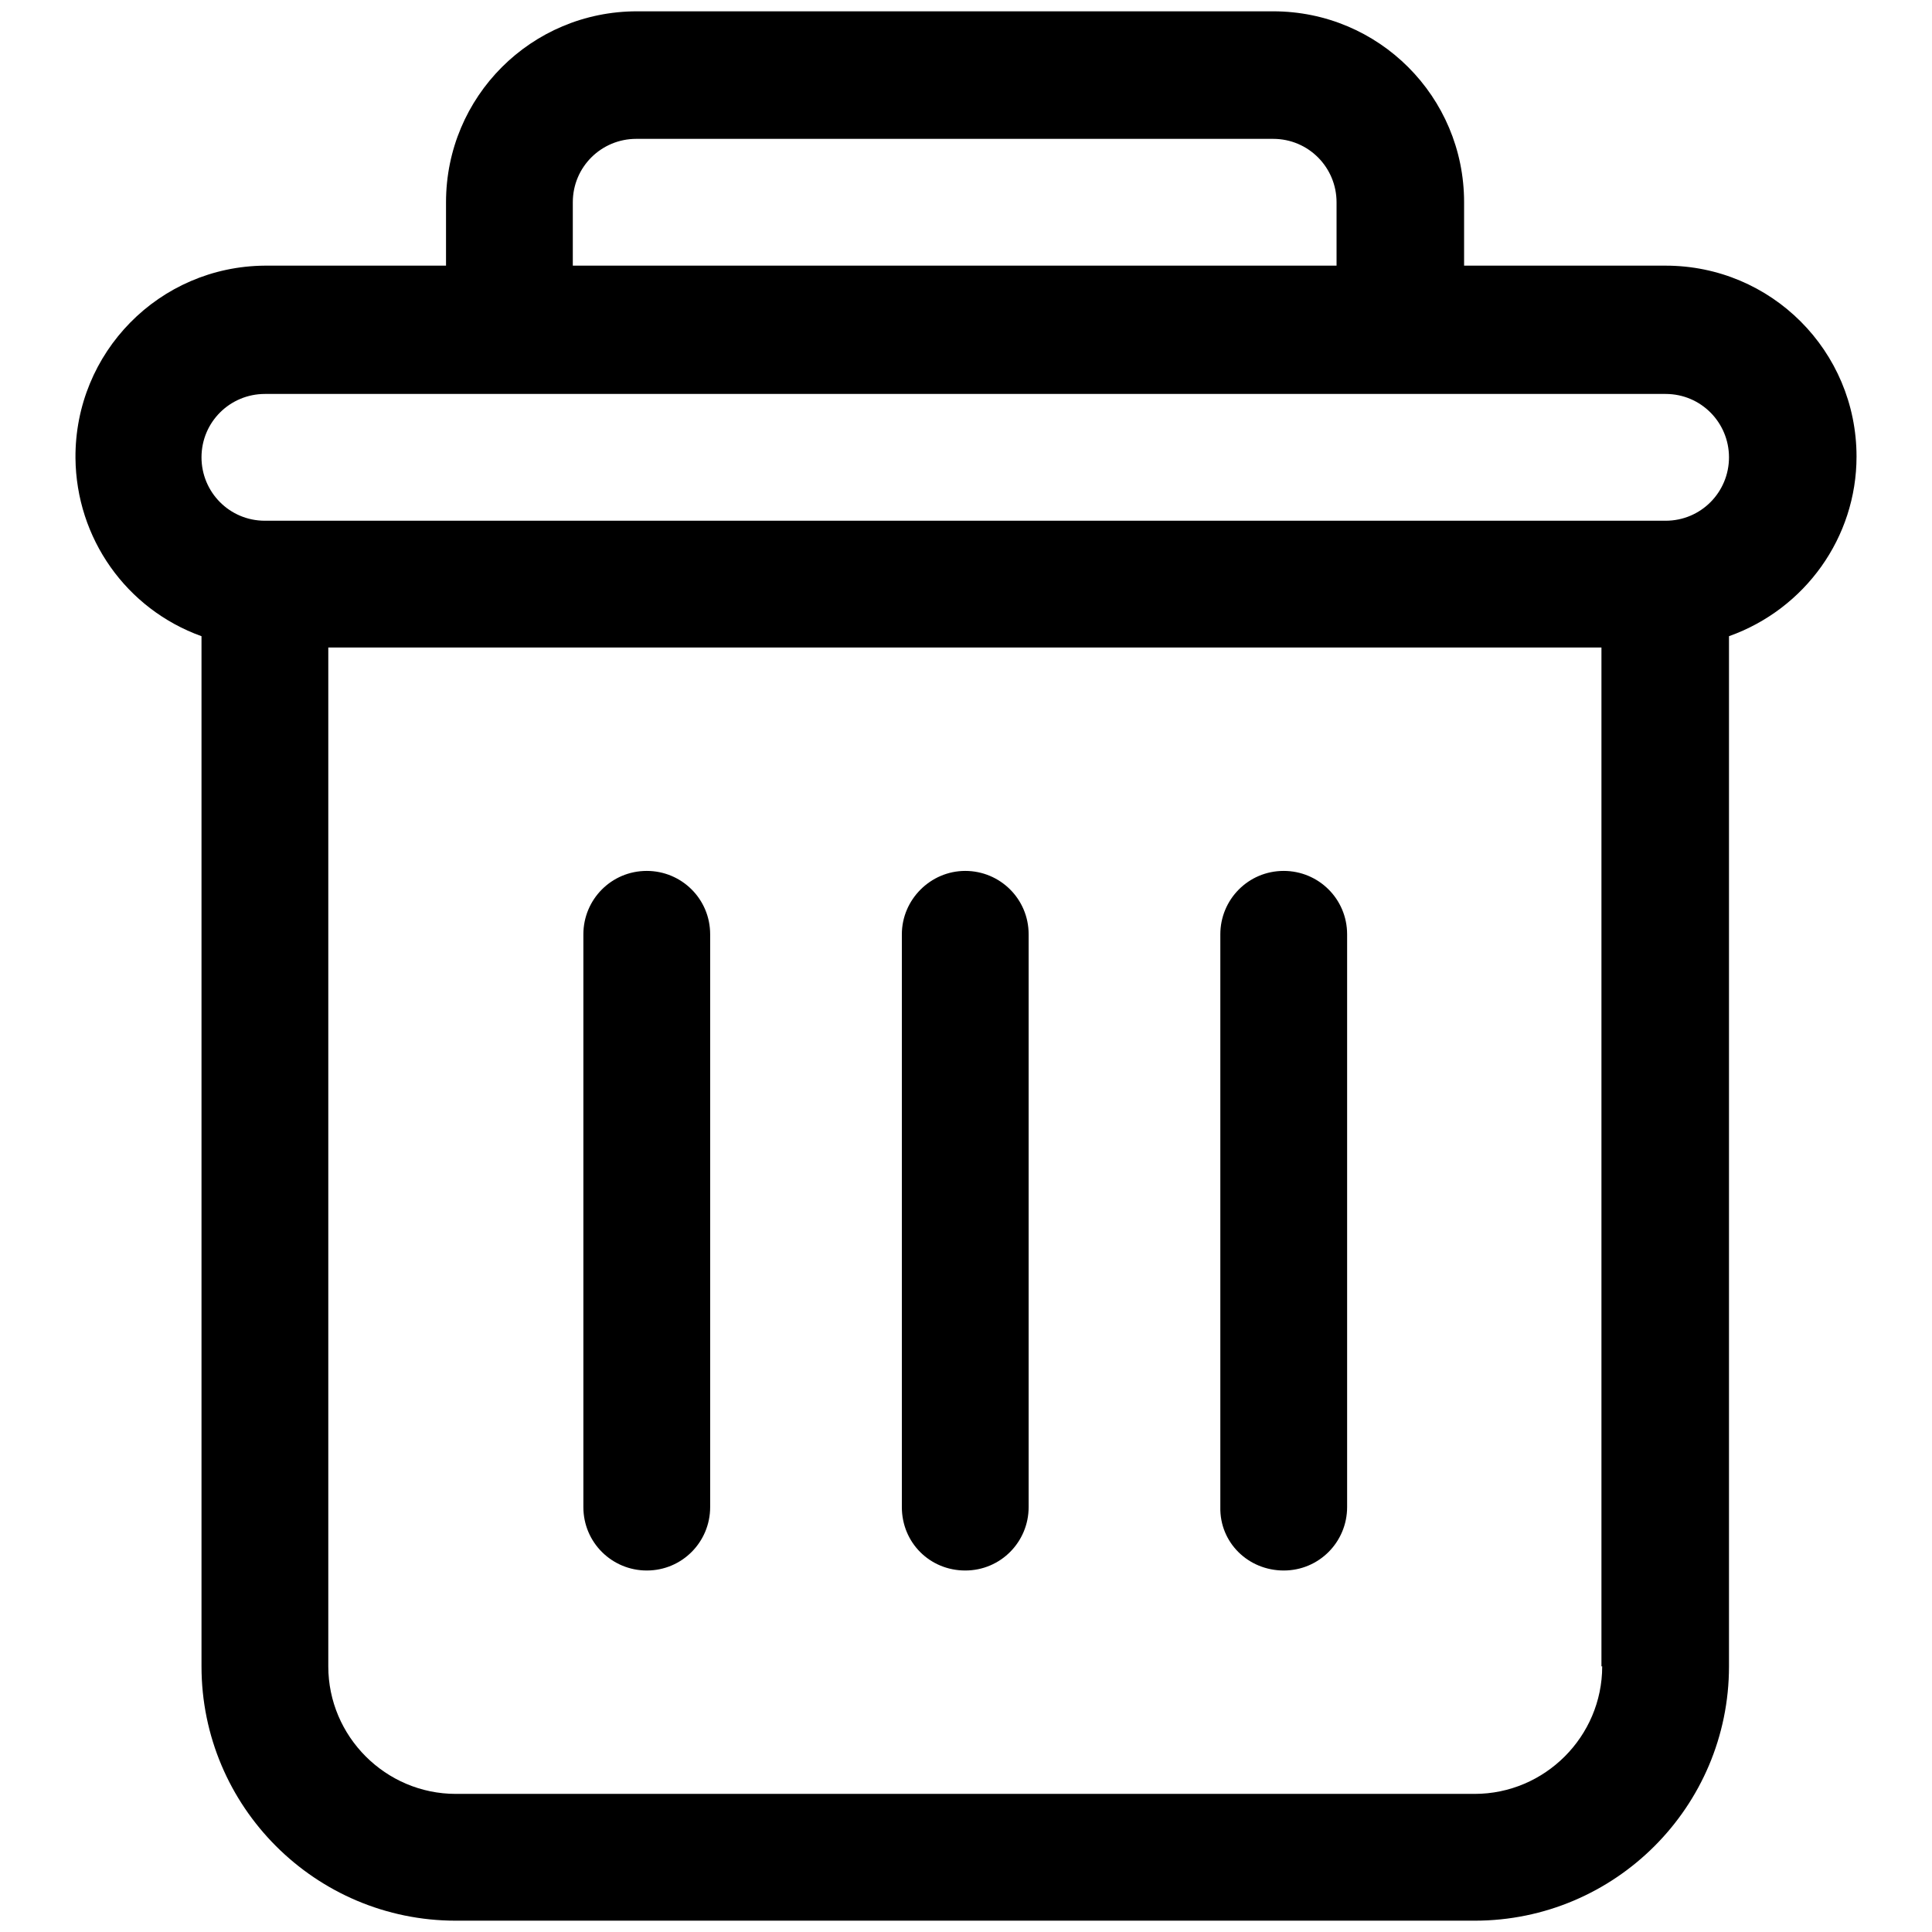
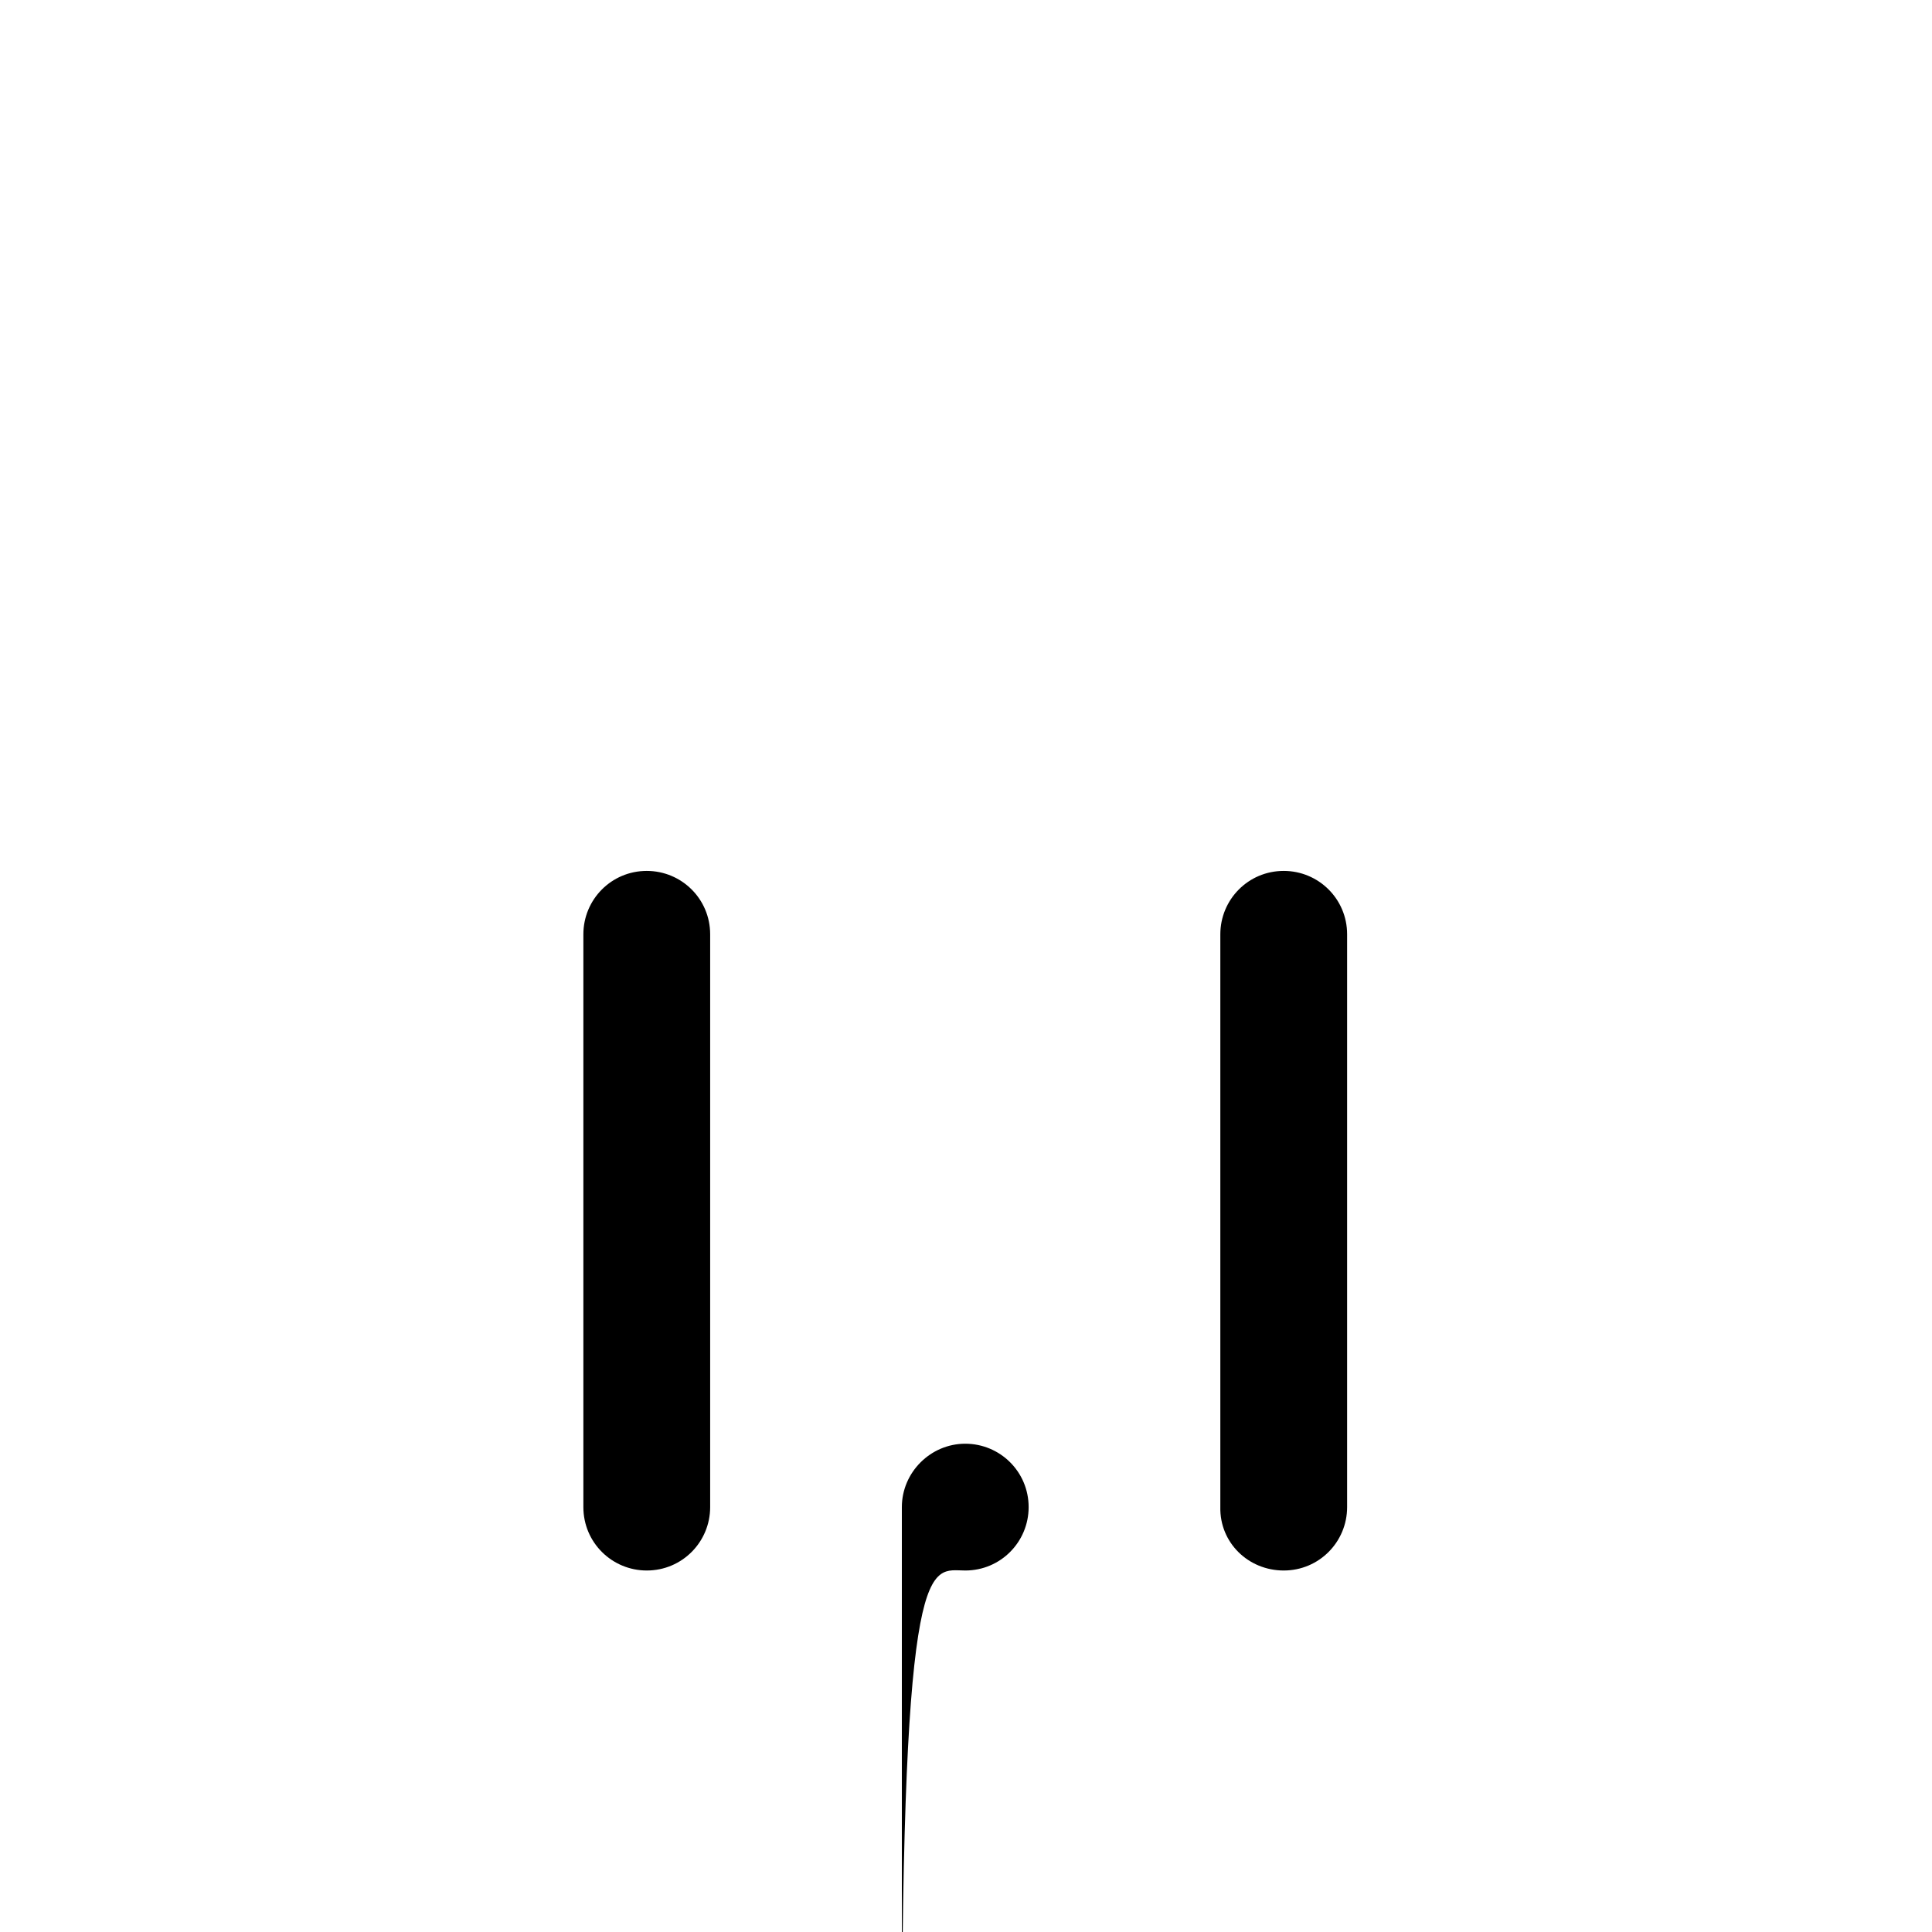
<svg xmlns="http://www.w3.org/2000/svg" version="1.1" x="0px" y="0px" viewBox="0 0 256 256" enable-background="new 0 0 256 256" xml:space="preserve">
  <g>
-     <path fill="#000000" d="M246,60.5c0-14-11.3-25.3-25.3-25.3H194v-8.4c0-14-11.3-25.3-25.3-25.3l0,0H84.4c-14,0-25.3,11.3-25.3,25.3 v8.4h-24C21.1,35.3,9.9,46.7,10,60.7c0.1,10.6,6.7,20,16.7,23.6v136.5c0,18.6,15.1,33.7,33.7,33.7h135c18.6,0,33.7-15.1,33.7-33.7 V84.3C239.2,80.7,246,71.2,246,60.5L246,60.5z M75.9,26.8c0-4.7,3.8-8.4,8.4-8.4l0,0h84.4c4.7,0,8.4,3.8,8.4,8.4l0,0v8.4H75.9V26.8 z M212.3,220.8c0,9.3-7.6,16.9-16.9,16.9h-135c-9.3,0-16.9-7.6-16.9-16.9v-135h168.7V220.8z M220.7,69H35.1c-4.7,0-8.4-3.8-8.4-8.4 c0-4.7,3.8-8.4,8.4-8.4h185.6c4.7,0,8.4,3.8,8.4,8.4C229.1,65.2,225.4,69,220.7,69z" />
-     <path fill="#000000" d="M85.7,208.1c4.7,0,8.4-3.8,8.4-8.4l0,0v-75.9c0-4.7-3.8-8.4-8.4-8.4c-4.7,0-8.4,3.8-8.4,8.4v75.9 C77.3,204.4,81.1,208.1,85.7,208.1L85.7,208.1z M127.9,208.1c4.7,0,8.4-3.8,8.4-8.4l0,0v-75.9c0-4.7-3.8-8.4-8.4-8.4 s-8.4,3.8-8.4,8.4v75.9C119.5,204.4,123.2,208.1,127.9,208.1L127.9,208.1z M170.1,208.1c4.7,0,8.4-3.8,8.4-8.4l0,0v-75.9 c0-4.7-3.8-8.4-8.4-8.4c-4.7,0-8.4,3.8-8.4,8.4v75.9C161.6,204.4,165.4,208.1,170.1,208.1L170.1,208.1L170.1,208.1z" />
+     <path fill="#000000" d="M85.7,208.1c4.7,0,8.4-3.8,8.4-8.4l0,0v-75.9c0-4.7-3.8-8.4-8.4-8.4c-4.7,0-8.4,3.8-8.4,8.4v75.9 C77.3,204.4,81.1,208.1,85.7,208.1L85.7,208.1z M127.9,208.1c4.7,0,8.4-3.8,8.4-8.4l0,0c0-4.7-3.8-8.4-8.4-8.4 s-8.4,3.8-8.4,8.4v75.9C119.5,204.4,123.2,208.1,127.9,208.1L127.9,208.1z M170.1,208.1c4.7,0,8.4-3.8,8.4-8.4l0,0v-75.9 c0-4.7-3.8-8.4-8.4-8.4c-4.7,0-8.4,3.8-8.4,8.4v75.9C161.6,204.4,165.4,208.1,170.1,208.1L170.1,208.1L170.1,208.1z" />
  </g>
</svg>